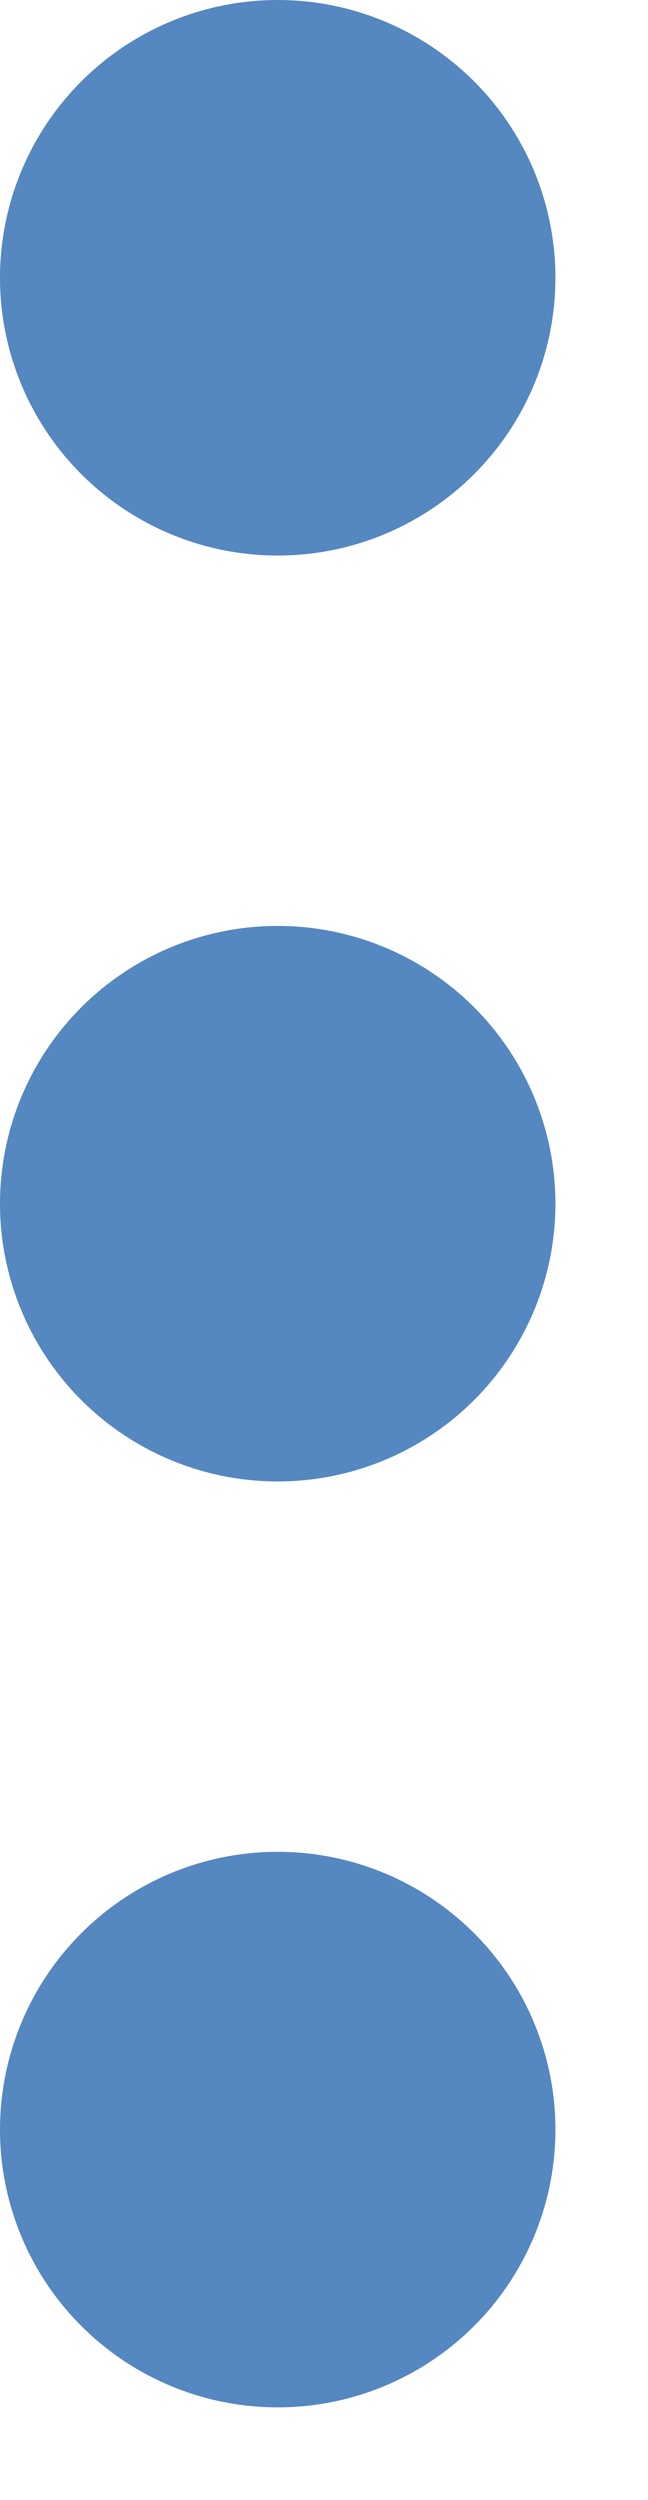
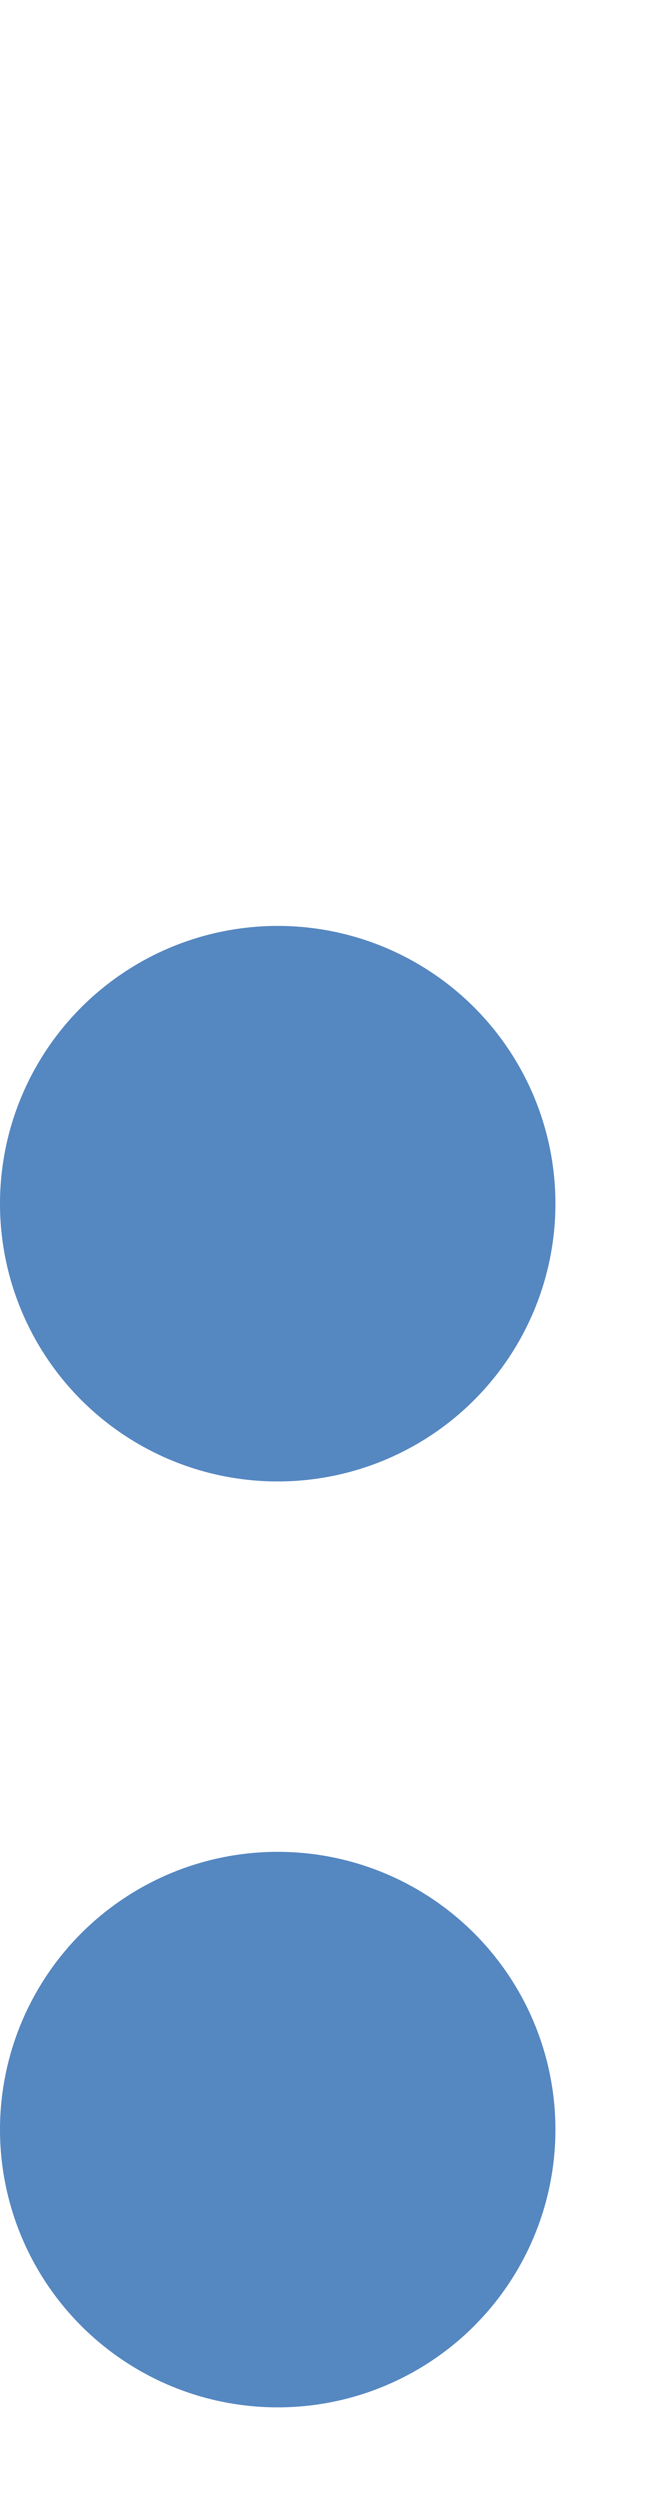
<svg xmlns="http://www.w3.org/2000/svg" width="7" height="27" viewBox="0 0 7 27">
  <defs>
    <clipPath id="clip-path">
      <rect width="7" height="27" fill="none" />
    </clipPath>
  </defs>
  <g id="Grille_de_répétition_2" data-name="Grille de répétition 2" clip-path="url(#clip-path)">
    <g transform="translate(-365 -28)">
-       <circle id="Ellipse_538" data-name="Ellipse 538" cx="3" cy="3" r="3" transform="translate(365 28)" fill="#5587c1" />
-     </g>
+       </g>
    <g transform="translate(-365 -18)">
      <circle id="Ellipse_538-2" data-name="Ellipse 538" cx="3" cy="3" r="3" transform="translate(365 28)" fill="#5587c1" />
    </g>
    <g transform="translate(-365 -8)">
      <circle id="Ellipse_538-3" data-name="Ellipse 538" cx="3" cy="3" r="3" transform="translate(365 28)" fill="#5587c1" />
    </g>
  </g>
</svg>